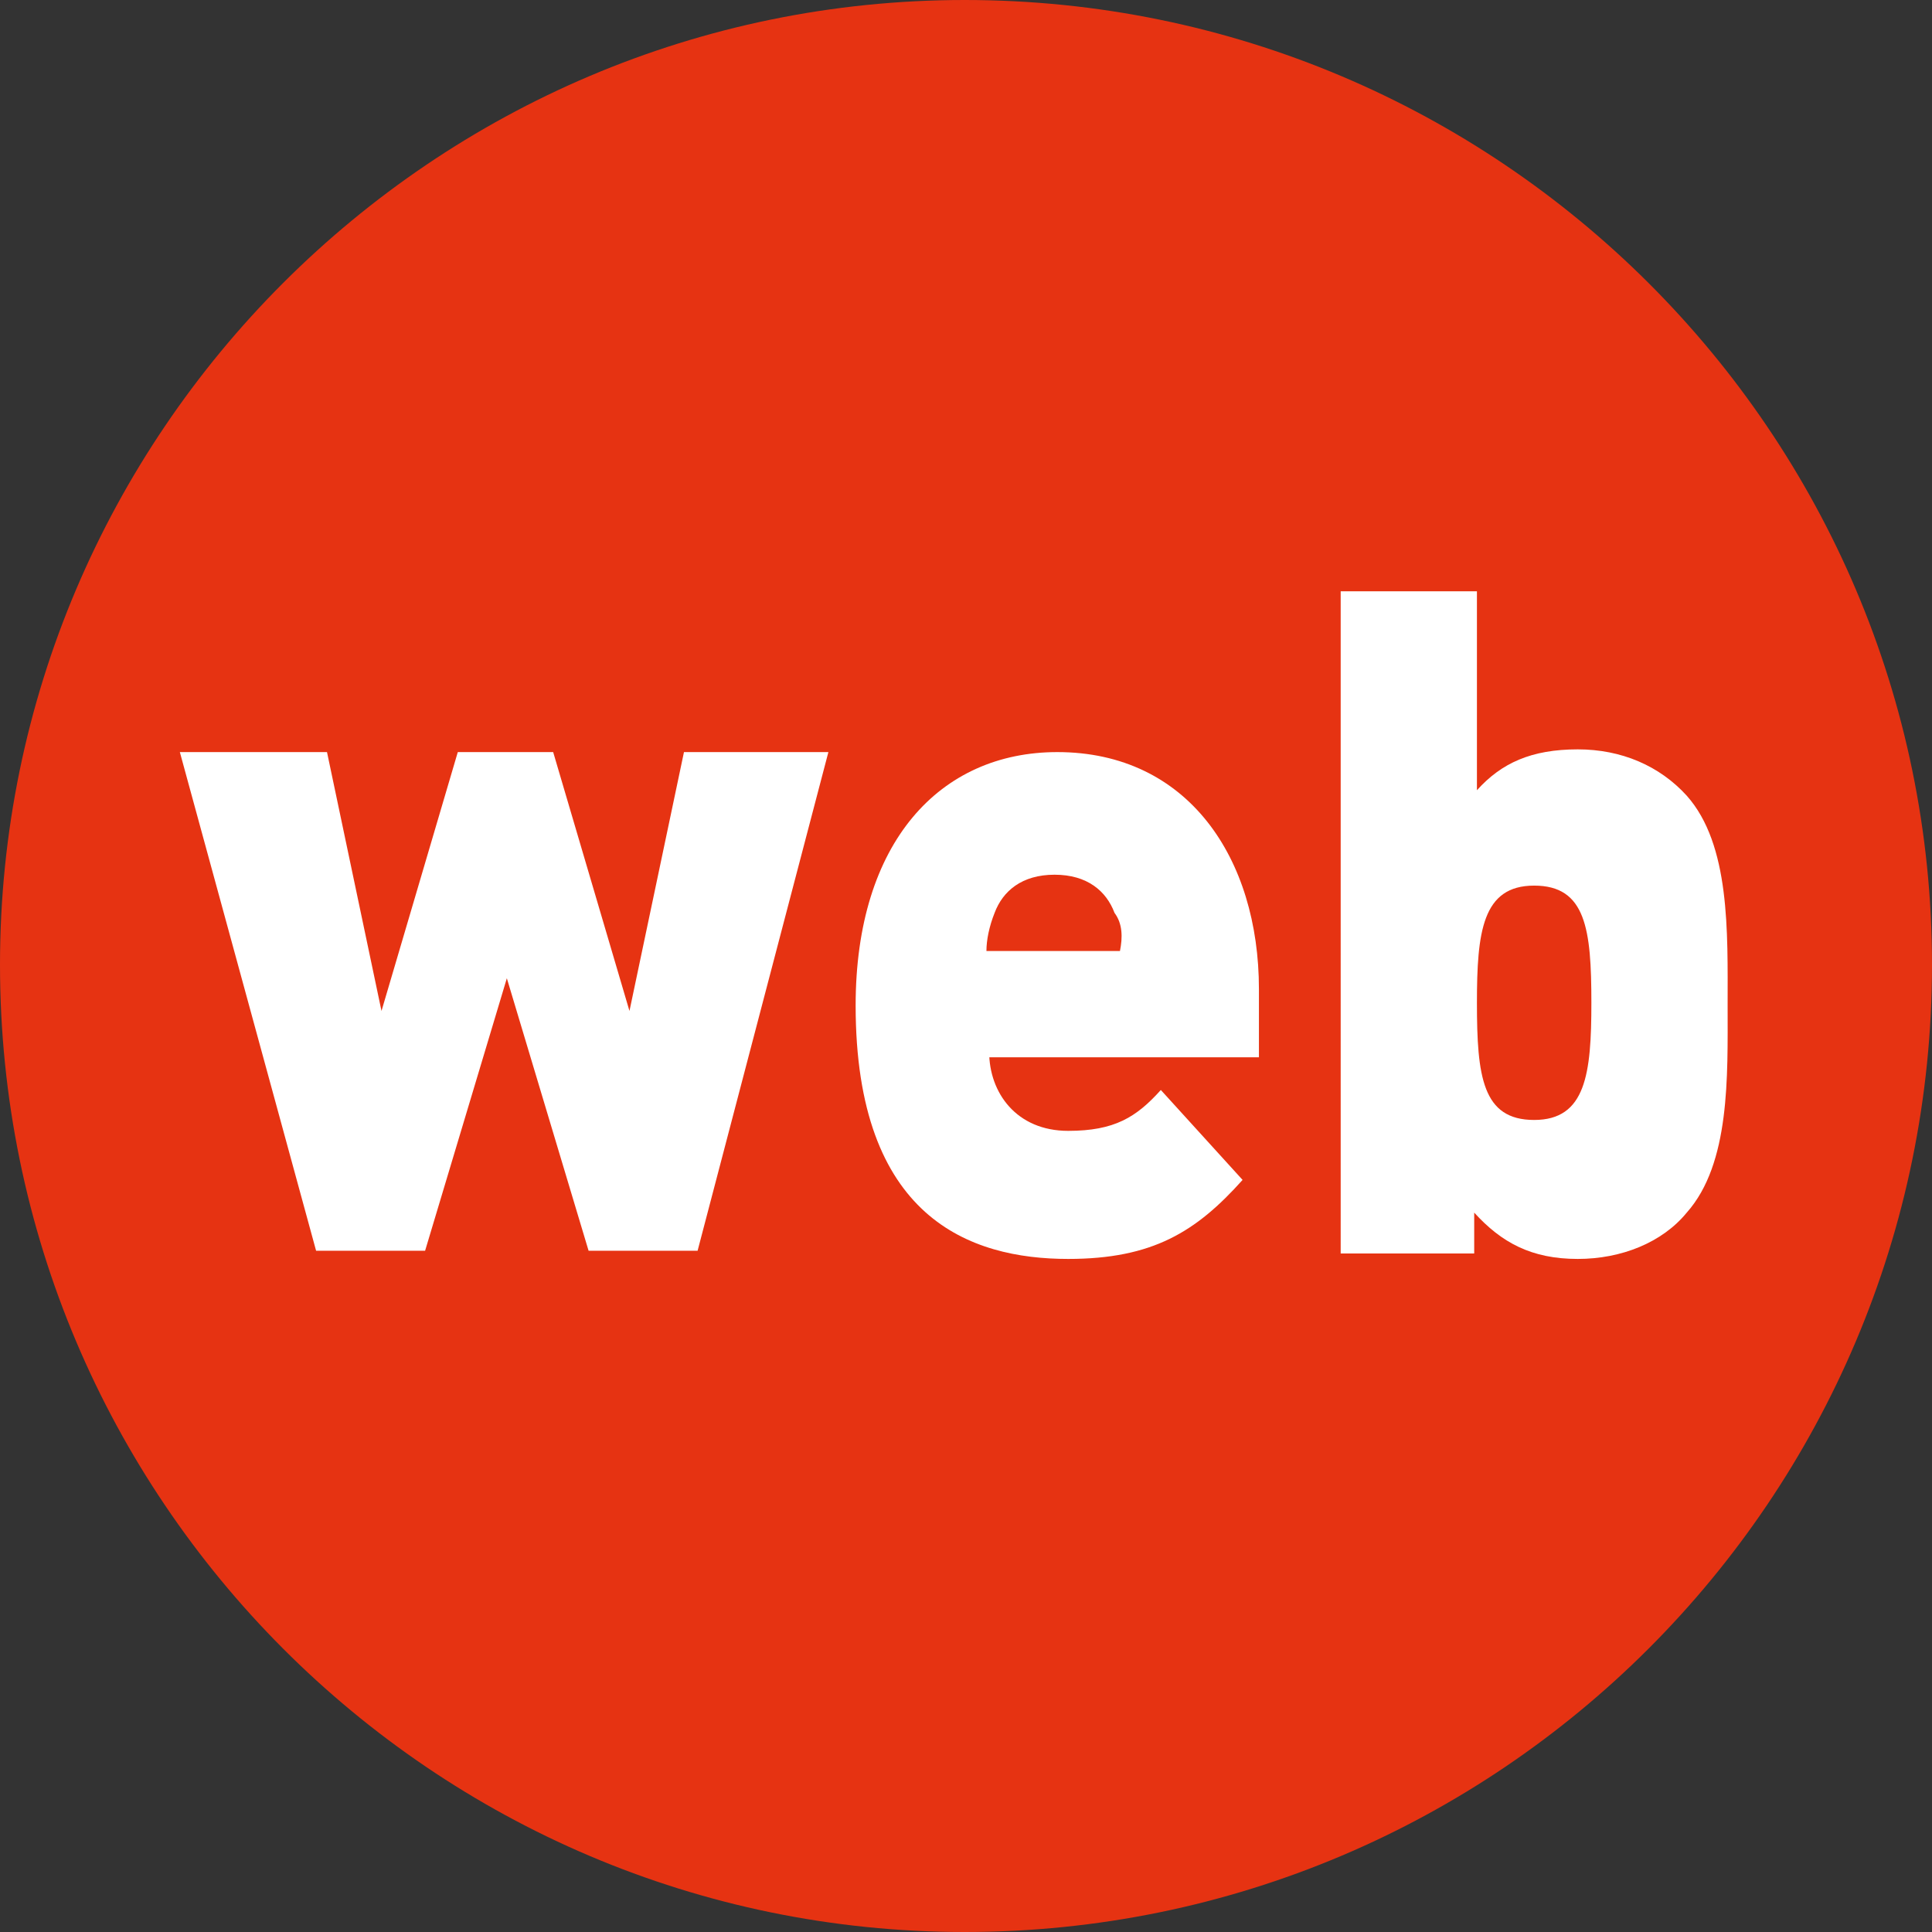
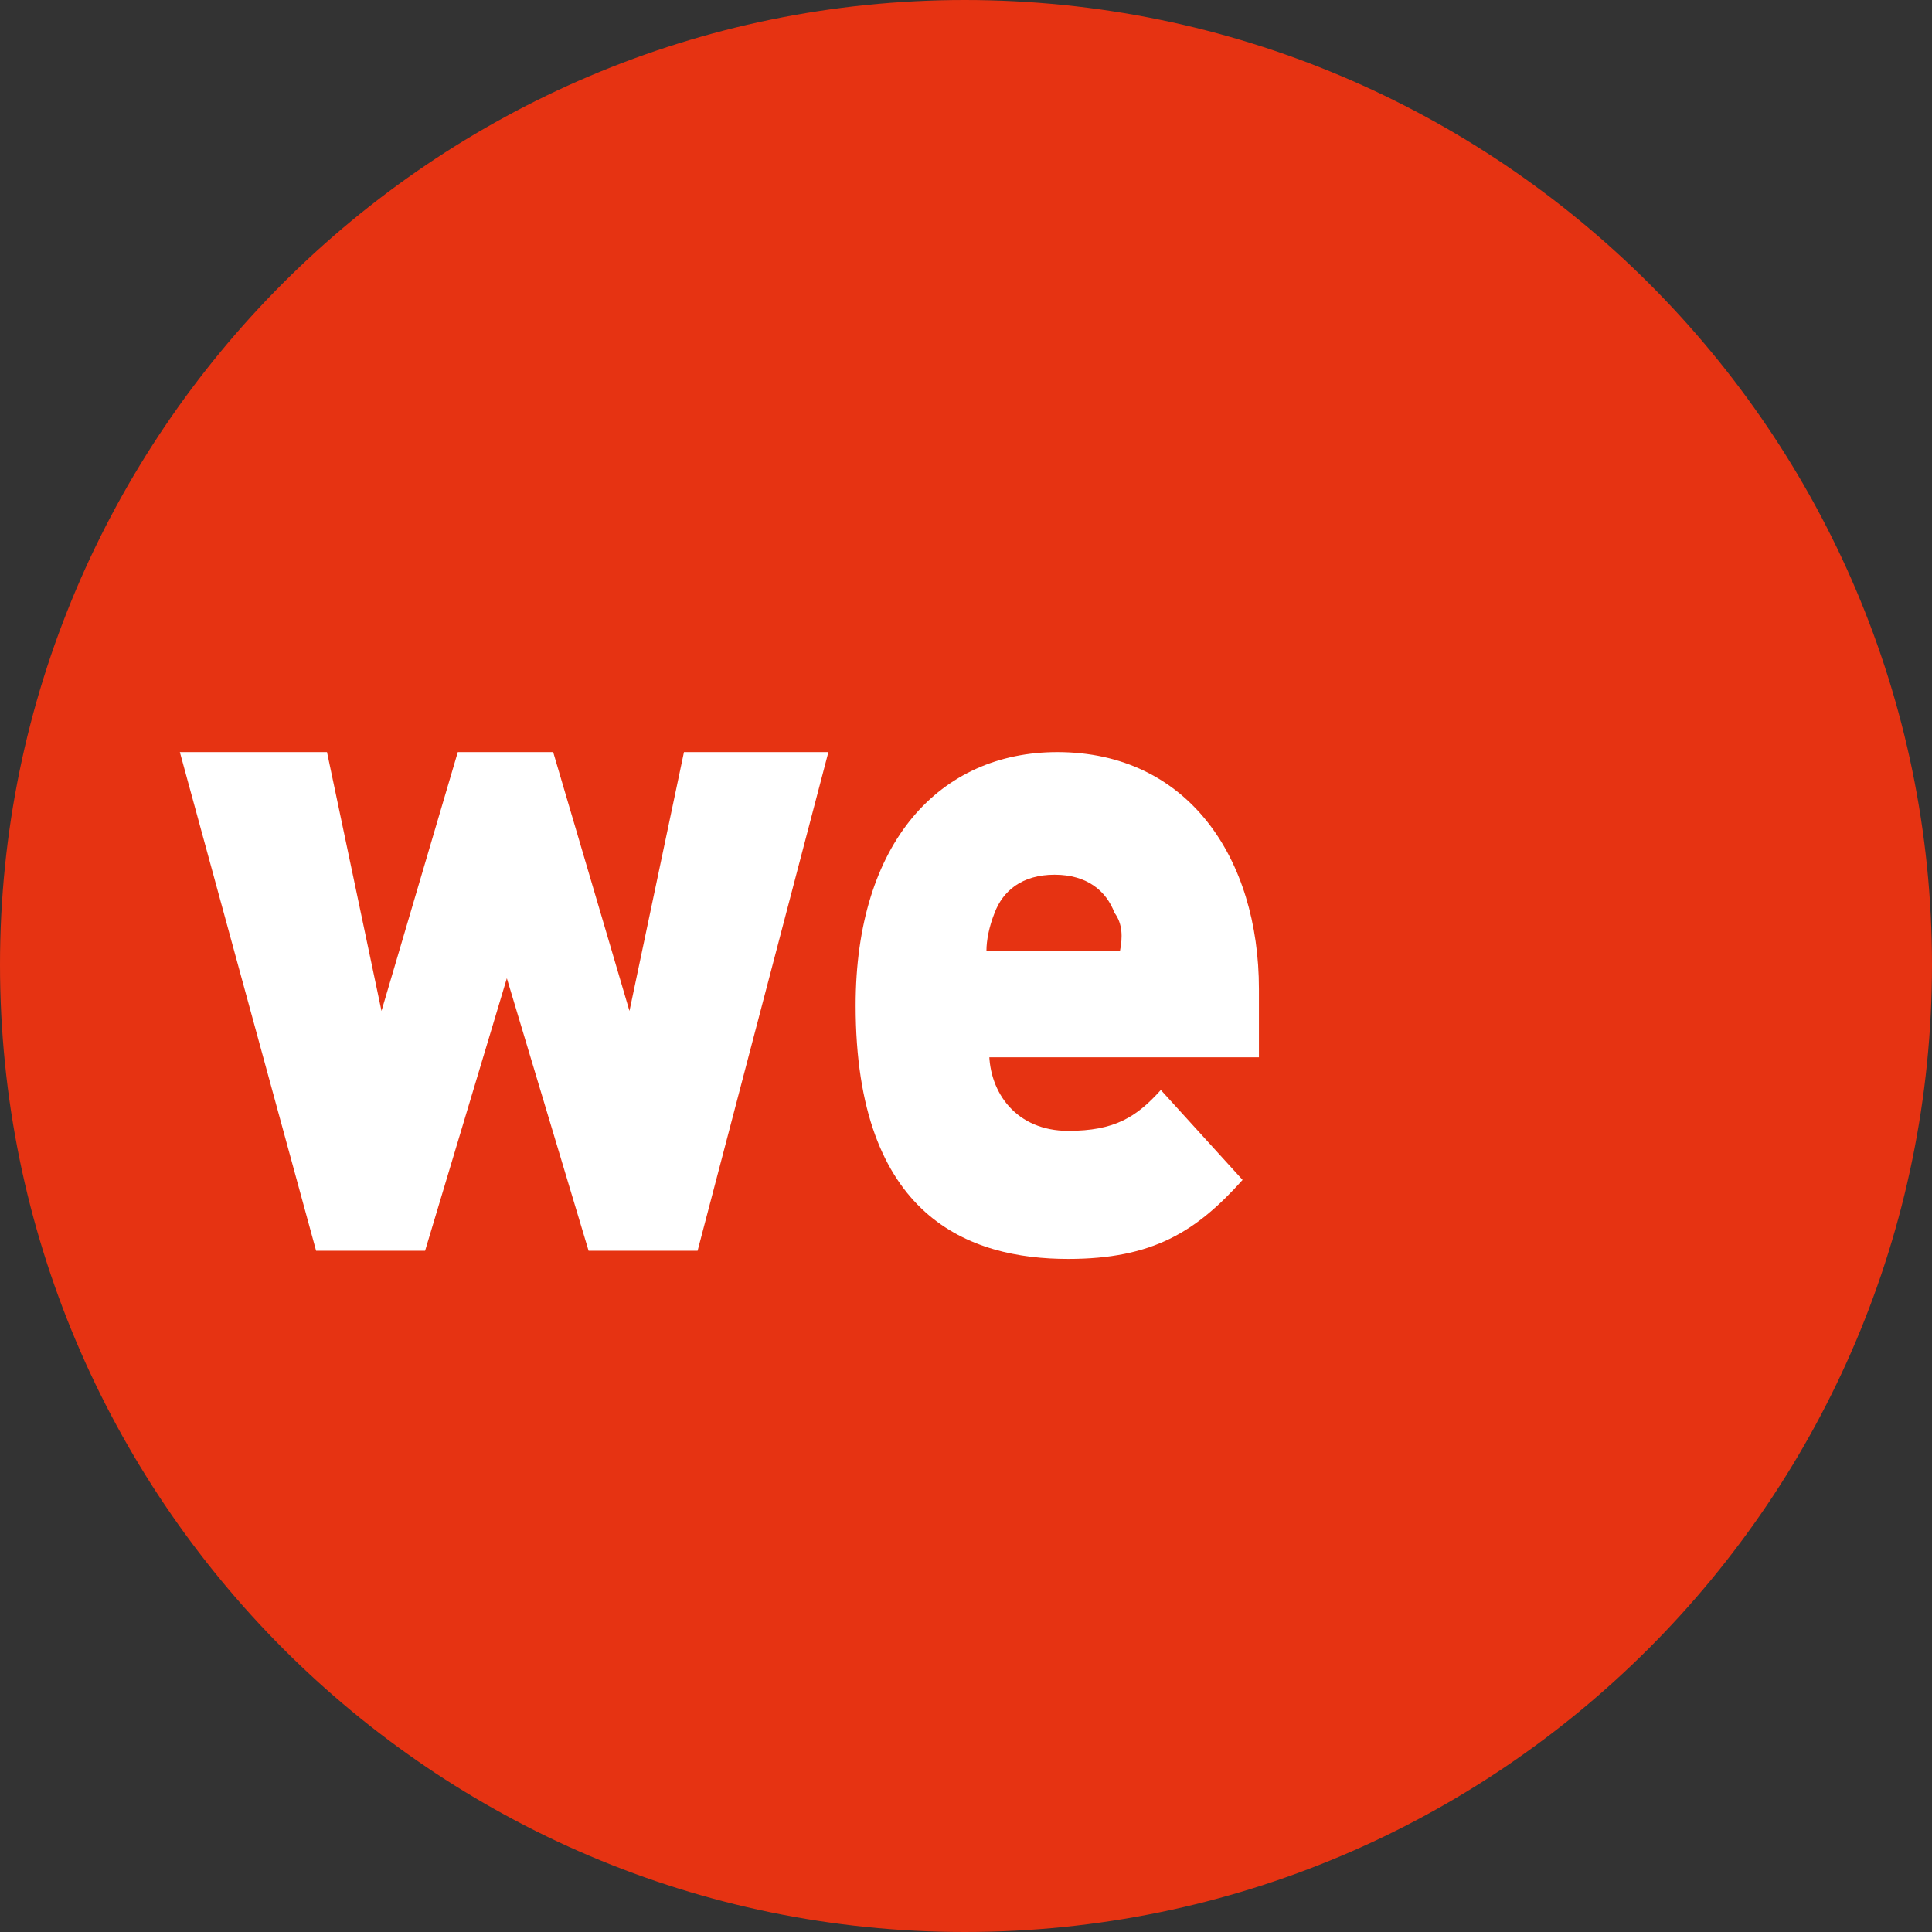
<svg xmlns="http://www.w3.org/2000/svg" version="1.1" x="0px" y="0px" viewBox="0 0 70.9 70.9" style="enable-background:new 0 0 70.9 70.9;" xml:space="preserve">
  <rect x="0" y="0" width="70.9" height="70.9" fill="#333333" stroke="none" />
  <style type="text/css">
	.st0{fill:#E63312;}
	.st1{fill:#FFFFFF;}
</style>
  <g id="Calque_1">
    <path class="st0" d="M70.9,35.4C70.9,55,55,70.9,35.4,70.9C15.9,70.9,0,55,0,35.4C0,15.9,15.9,0,35.4,0C55,0,70.9,15.9,70.9,35.4z" />
  </g>
  <g id="Calque_2">
    <g>
      <path class="st1" d="M25.6,45.9h-4l-3-10l-3,10h-4l-5-18.3H12l2,9.5l2.8-9.5h3.5l2.8,9.5l2-9.5h5.3L25.6,45.9z" />
      <path class="st1" d="M36.3,38.6c0,1.5,1,2.9,2.9,2.9c1.7,0,2.5-0.5,3.4-1.5l3,3.3c-1.7,1.9-3.3,2.9-6.4,2.9    c-3.6,0-7.8-1.5-7.8-9.3c0-6,3.1-9.3,7.4-9.3c4.8,0,7.4,3.9,7.4,8.7v2.5H36.3z M40.9,33.5c-0.3-0.8-1-1.4-2.2-1.4    s-1.9,0.6-2.2,1.4c-0.2,0.5-0.3,1-0.3,1.4h4.9C41.2,34.4,41.2,33.9,40.9,33.5z" />
-       <path class="st1" d="M61.9,44.5c-0.9,1.1-2.4,1.7-4,1.7c-1.7,0-2.8-0.6-3.8-1.7v1.5h-4.9V21.7h5V29c0.9-1,2-1.5,3.7-1.5    c1.6,0,3,0.6,4,1.7c1.6,1.8,1.5,5,1.5,7.7C63.4,39.5,63.5,42.7,61.9,44.5z M56.3,32.5c-1.9,0-2.1,1.7-2.1,4.3    c0,2.7,0.2,4.3,2.1,4.3s2.1-1.7,2.1-4.3C58.4,34.1,58.2,32.5,56.3,32.5z" />
    </g>
  </g>
</svg>